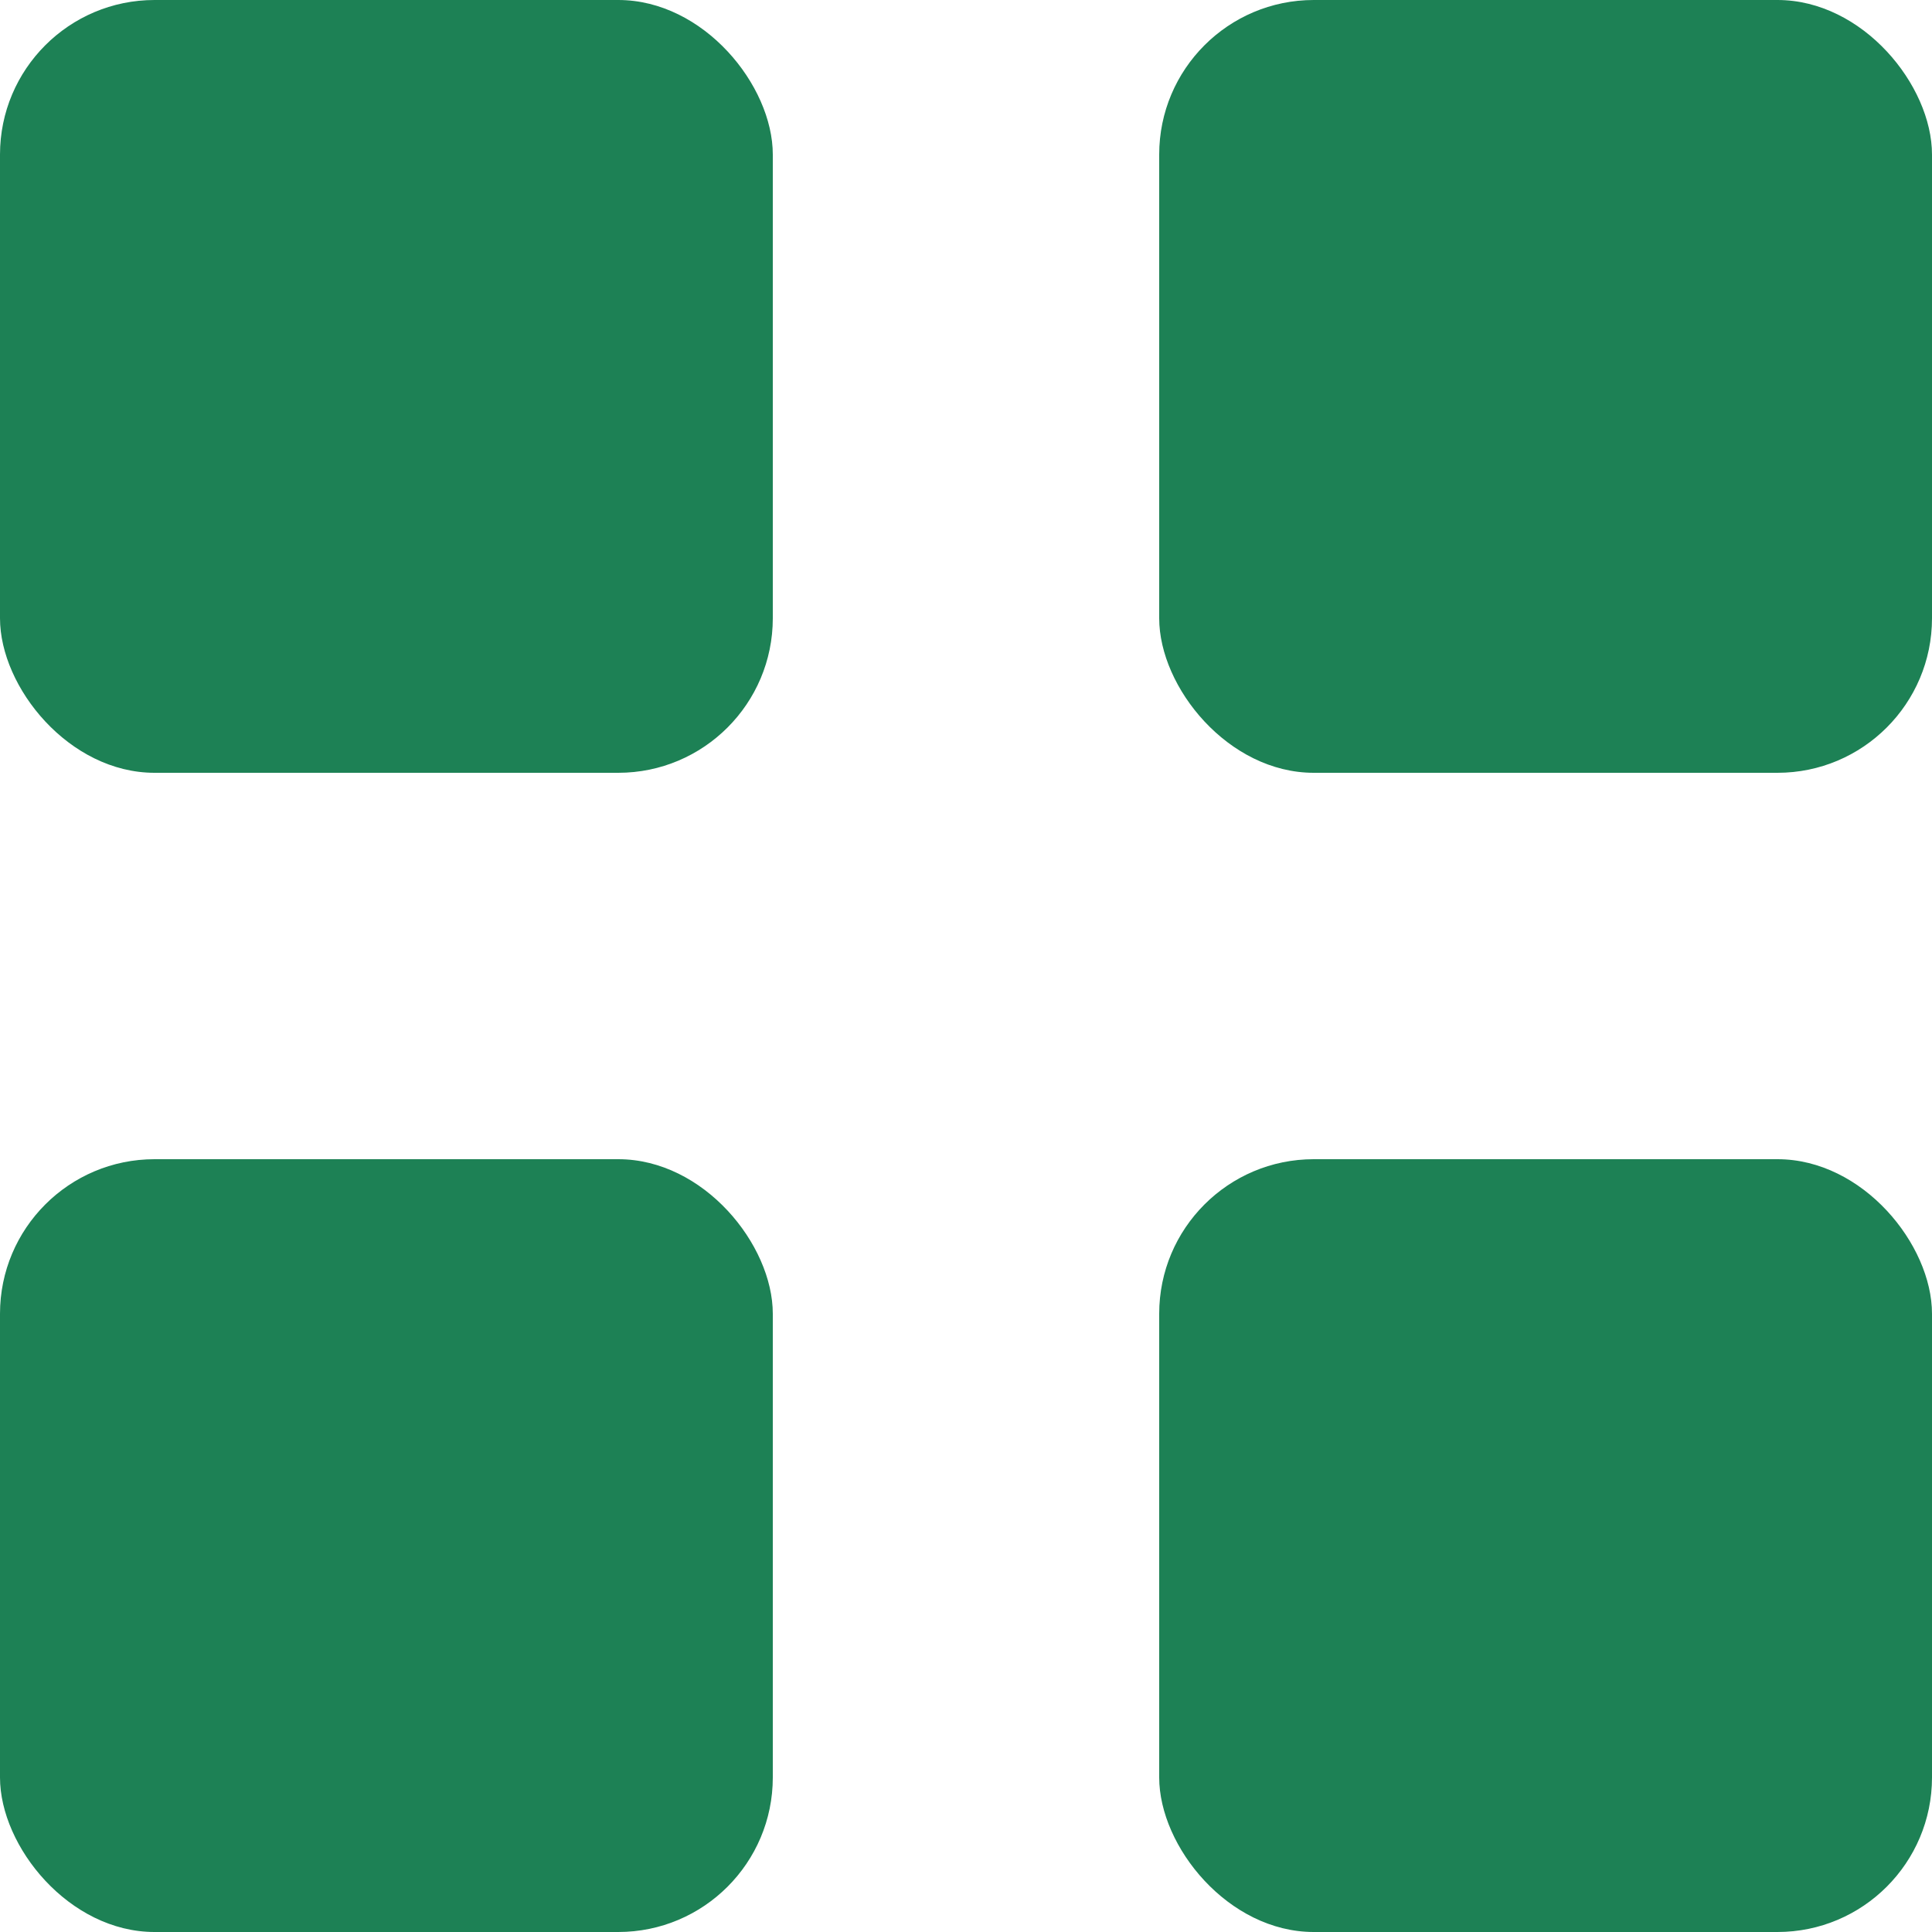
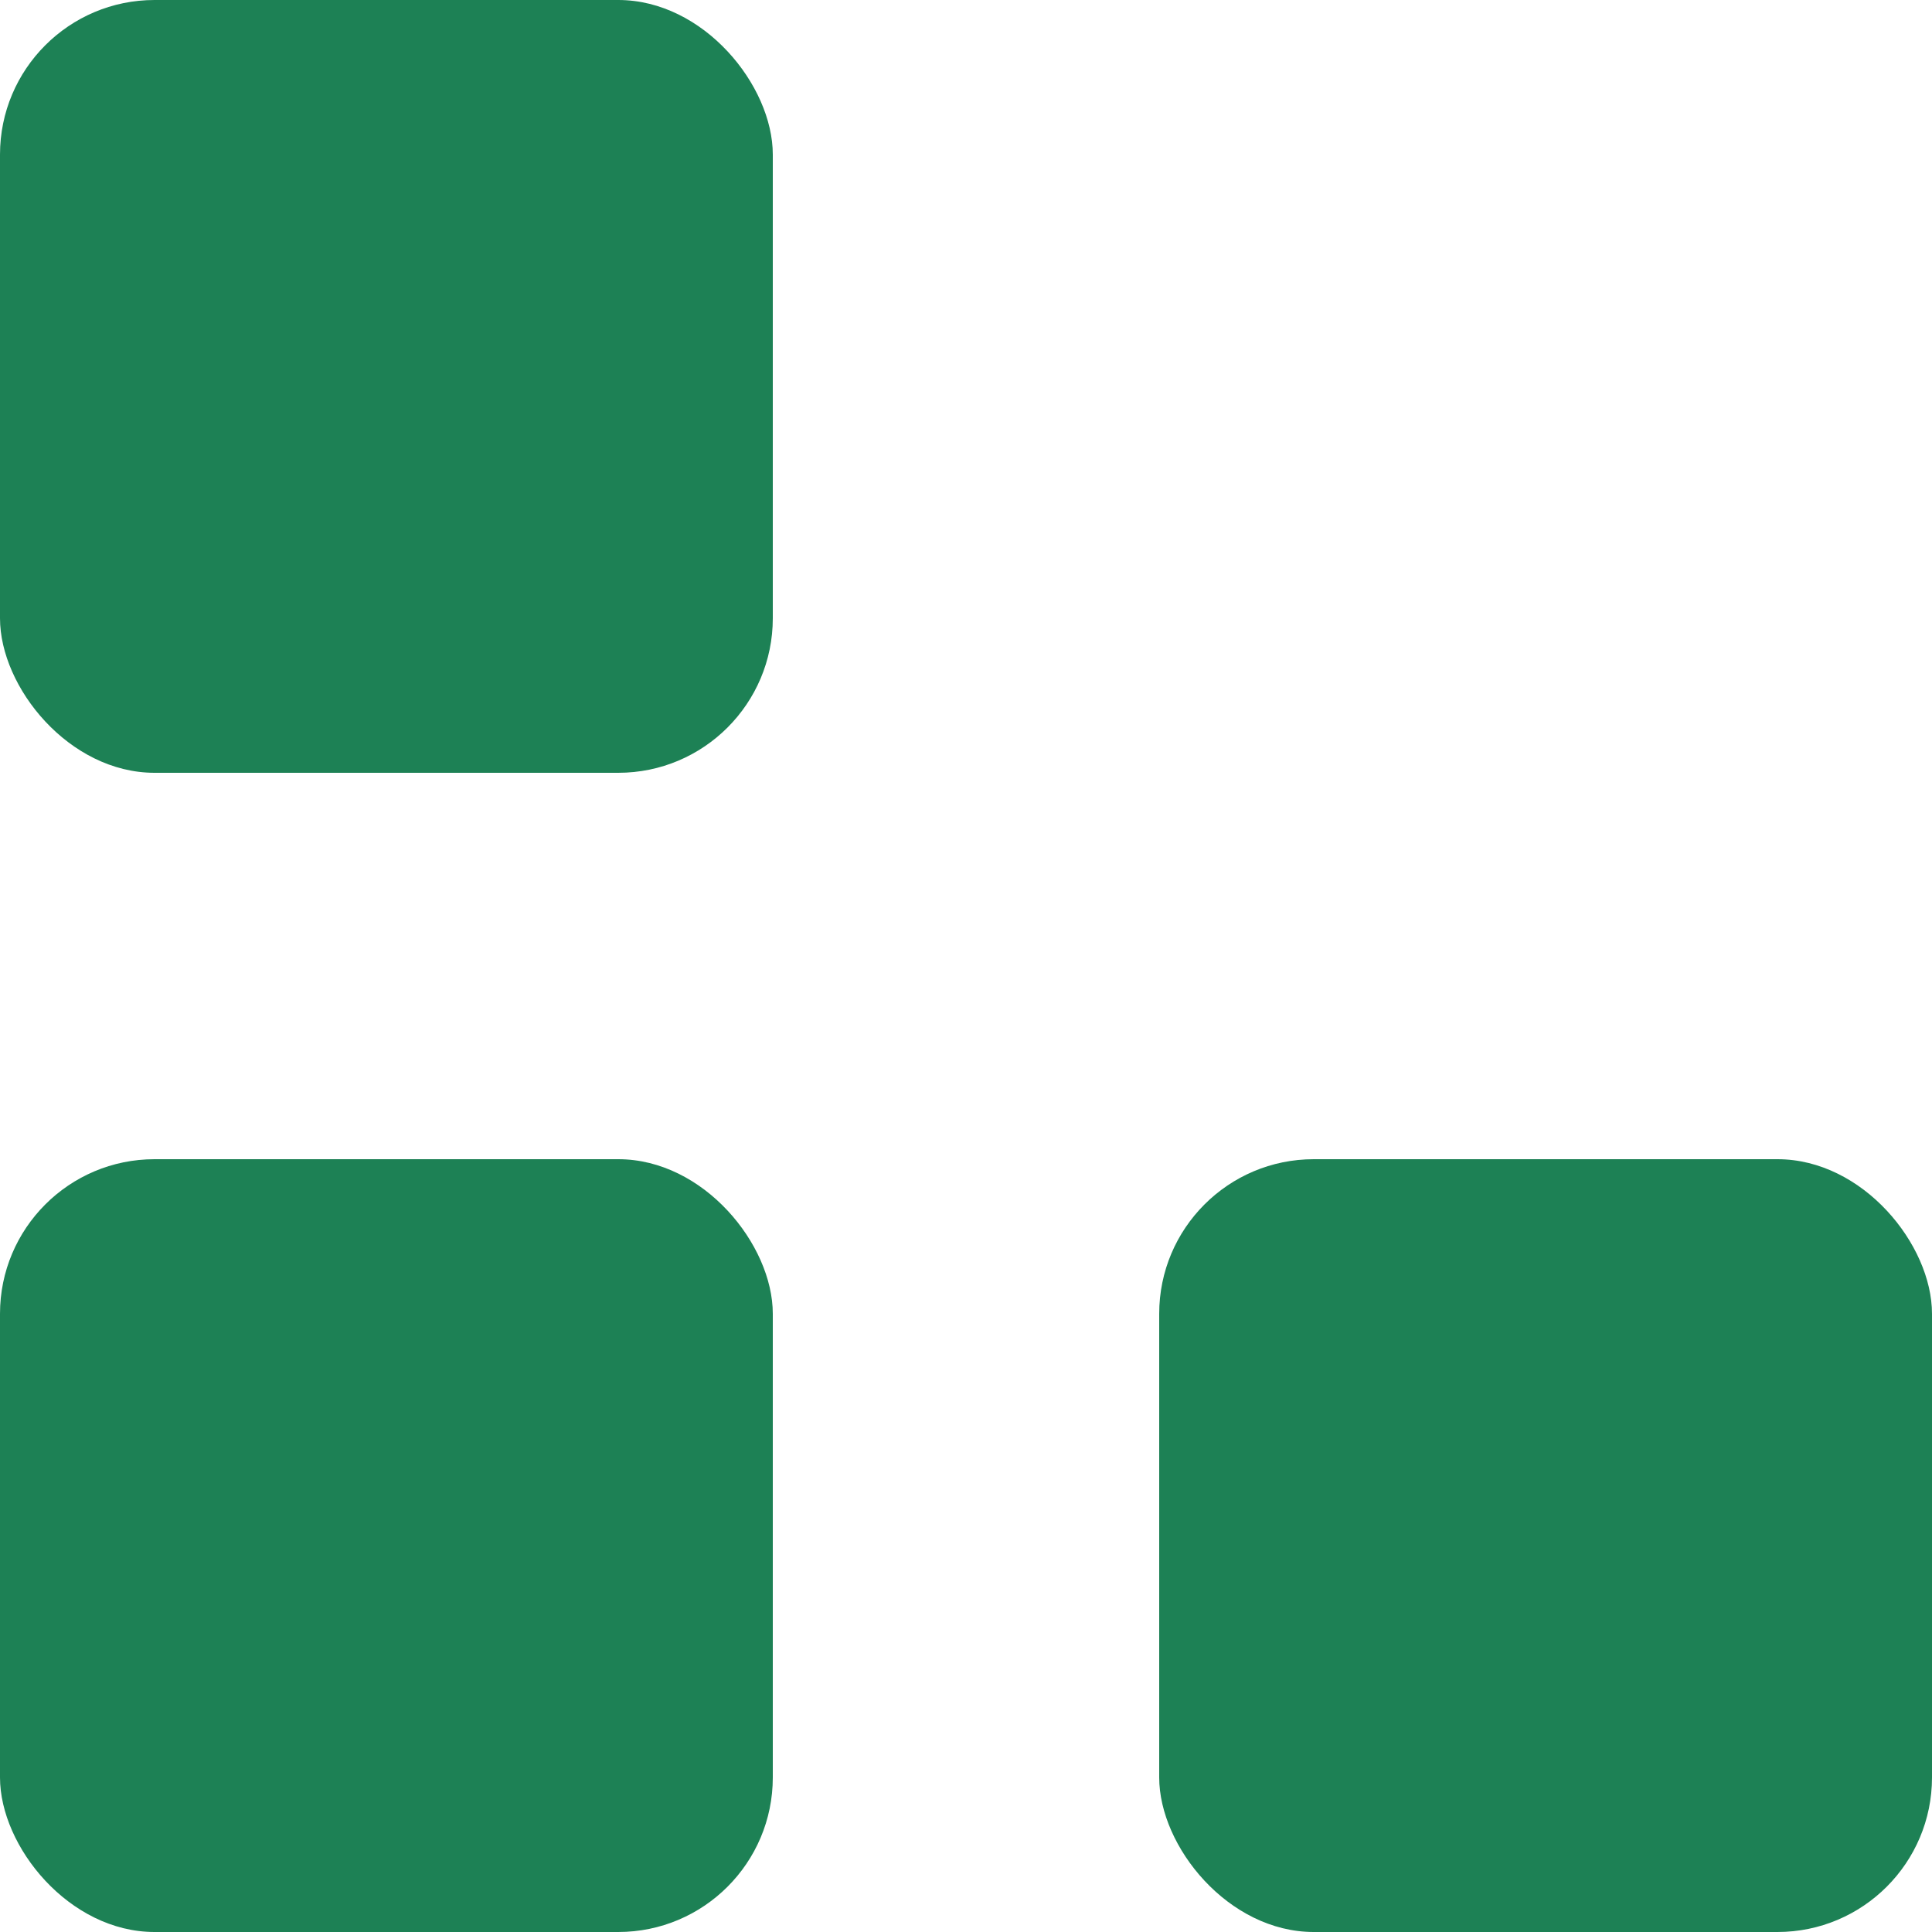
<svg xmlns="http://www.w3.org/2000/svg" width="25" height="25" viewBox="0 0 25 25">
  <defs fill="#000000">
    <clipPath id="clip-path" fill="#000000">
      <rect width="25" height="25" fill="none" />
    </clipPath>
  </defs>
  <g id="Repeat_Grid_11" data-name="Repeat Grid 11" clip-path="url(#clip-path)">
    <g transform="translate(-811 -2352)">
      <rect id="Rectangle_600" data-name="Rectangle 600" width="10" height="10" rx="2" transform="translate(811 2352)" fill="#1d8155" />
    </g>
    <g transform="translate(-796 -2352)">
-       <rect id="Rectangle_600-2" data-name="Rectangle 600" width="10" height="10" rx="2" transform="translate(811 2352)" fill="#1d8155" />
-     </g>
+       </g>
    <g transform="translate(-811 -2337)">
      <rect id="Rectangle_600-3" data-name="Rectangle 600" width="10" height="10" rx="2" transform="translate(811 2352)" fill="#1d8155" />
    </g>
    <g transform="translate(-796 -2337)">
      <rect id="Rectangle_600-4" data-name="Rectangle 600" width="10" height="10" rx="2" transform="translate(811 2352)" fill="#1d8155" />
    </g>
  </g>
</svg>